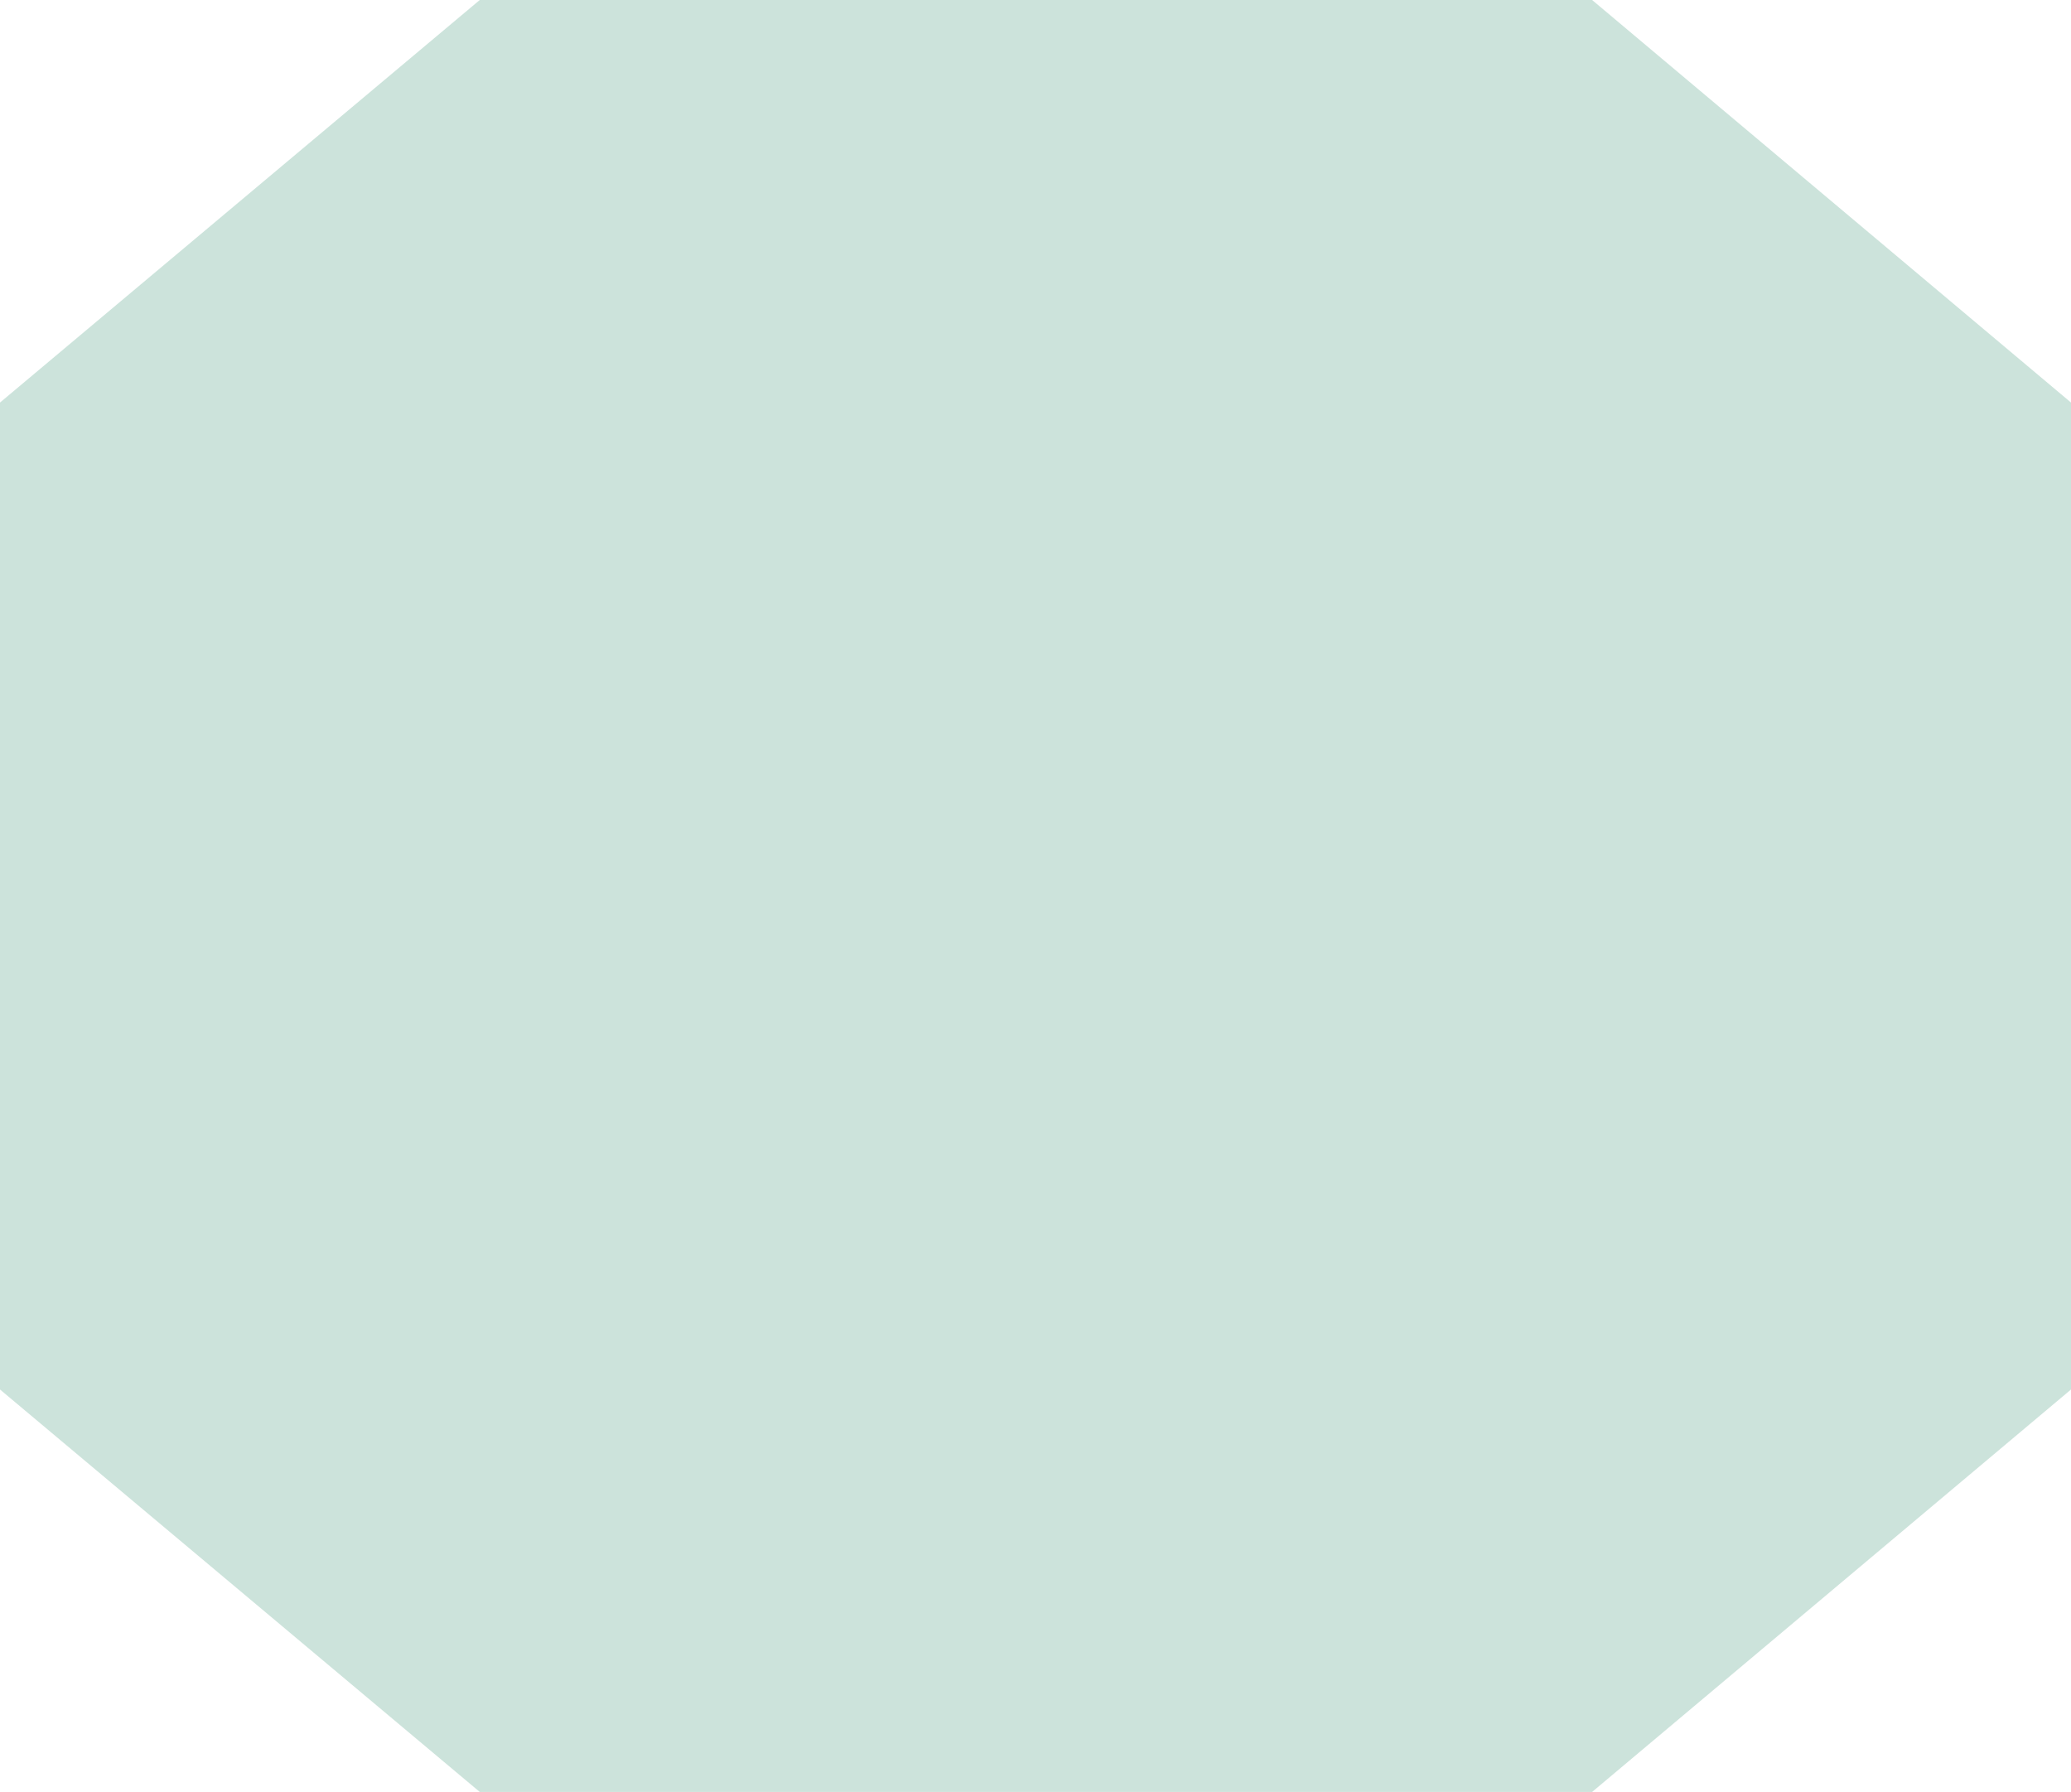
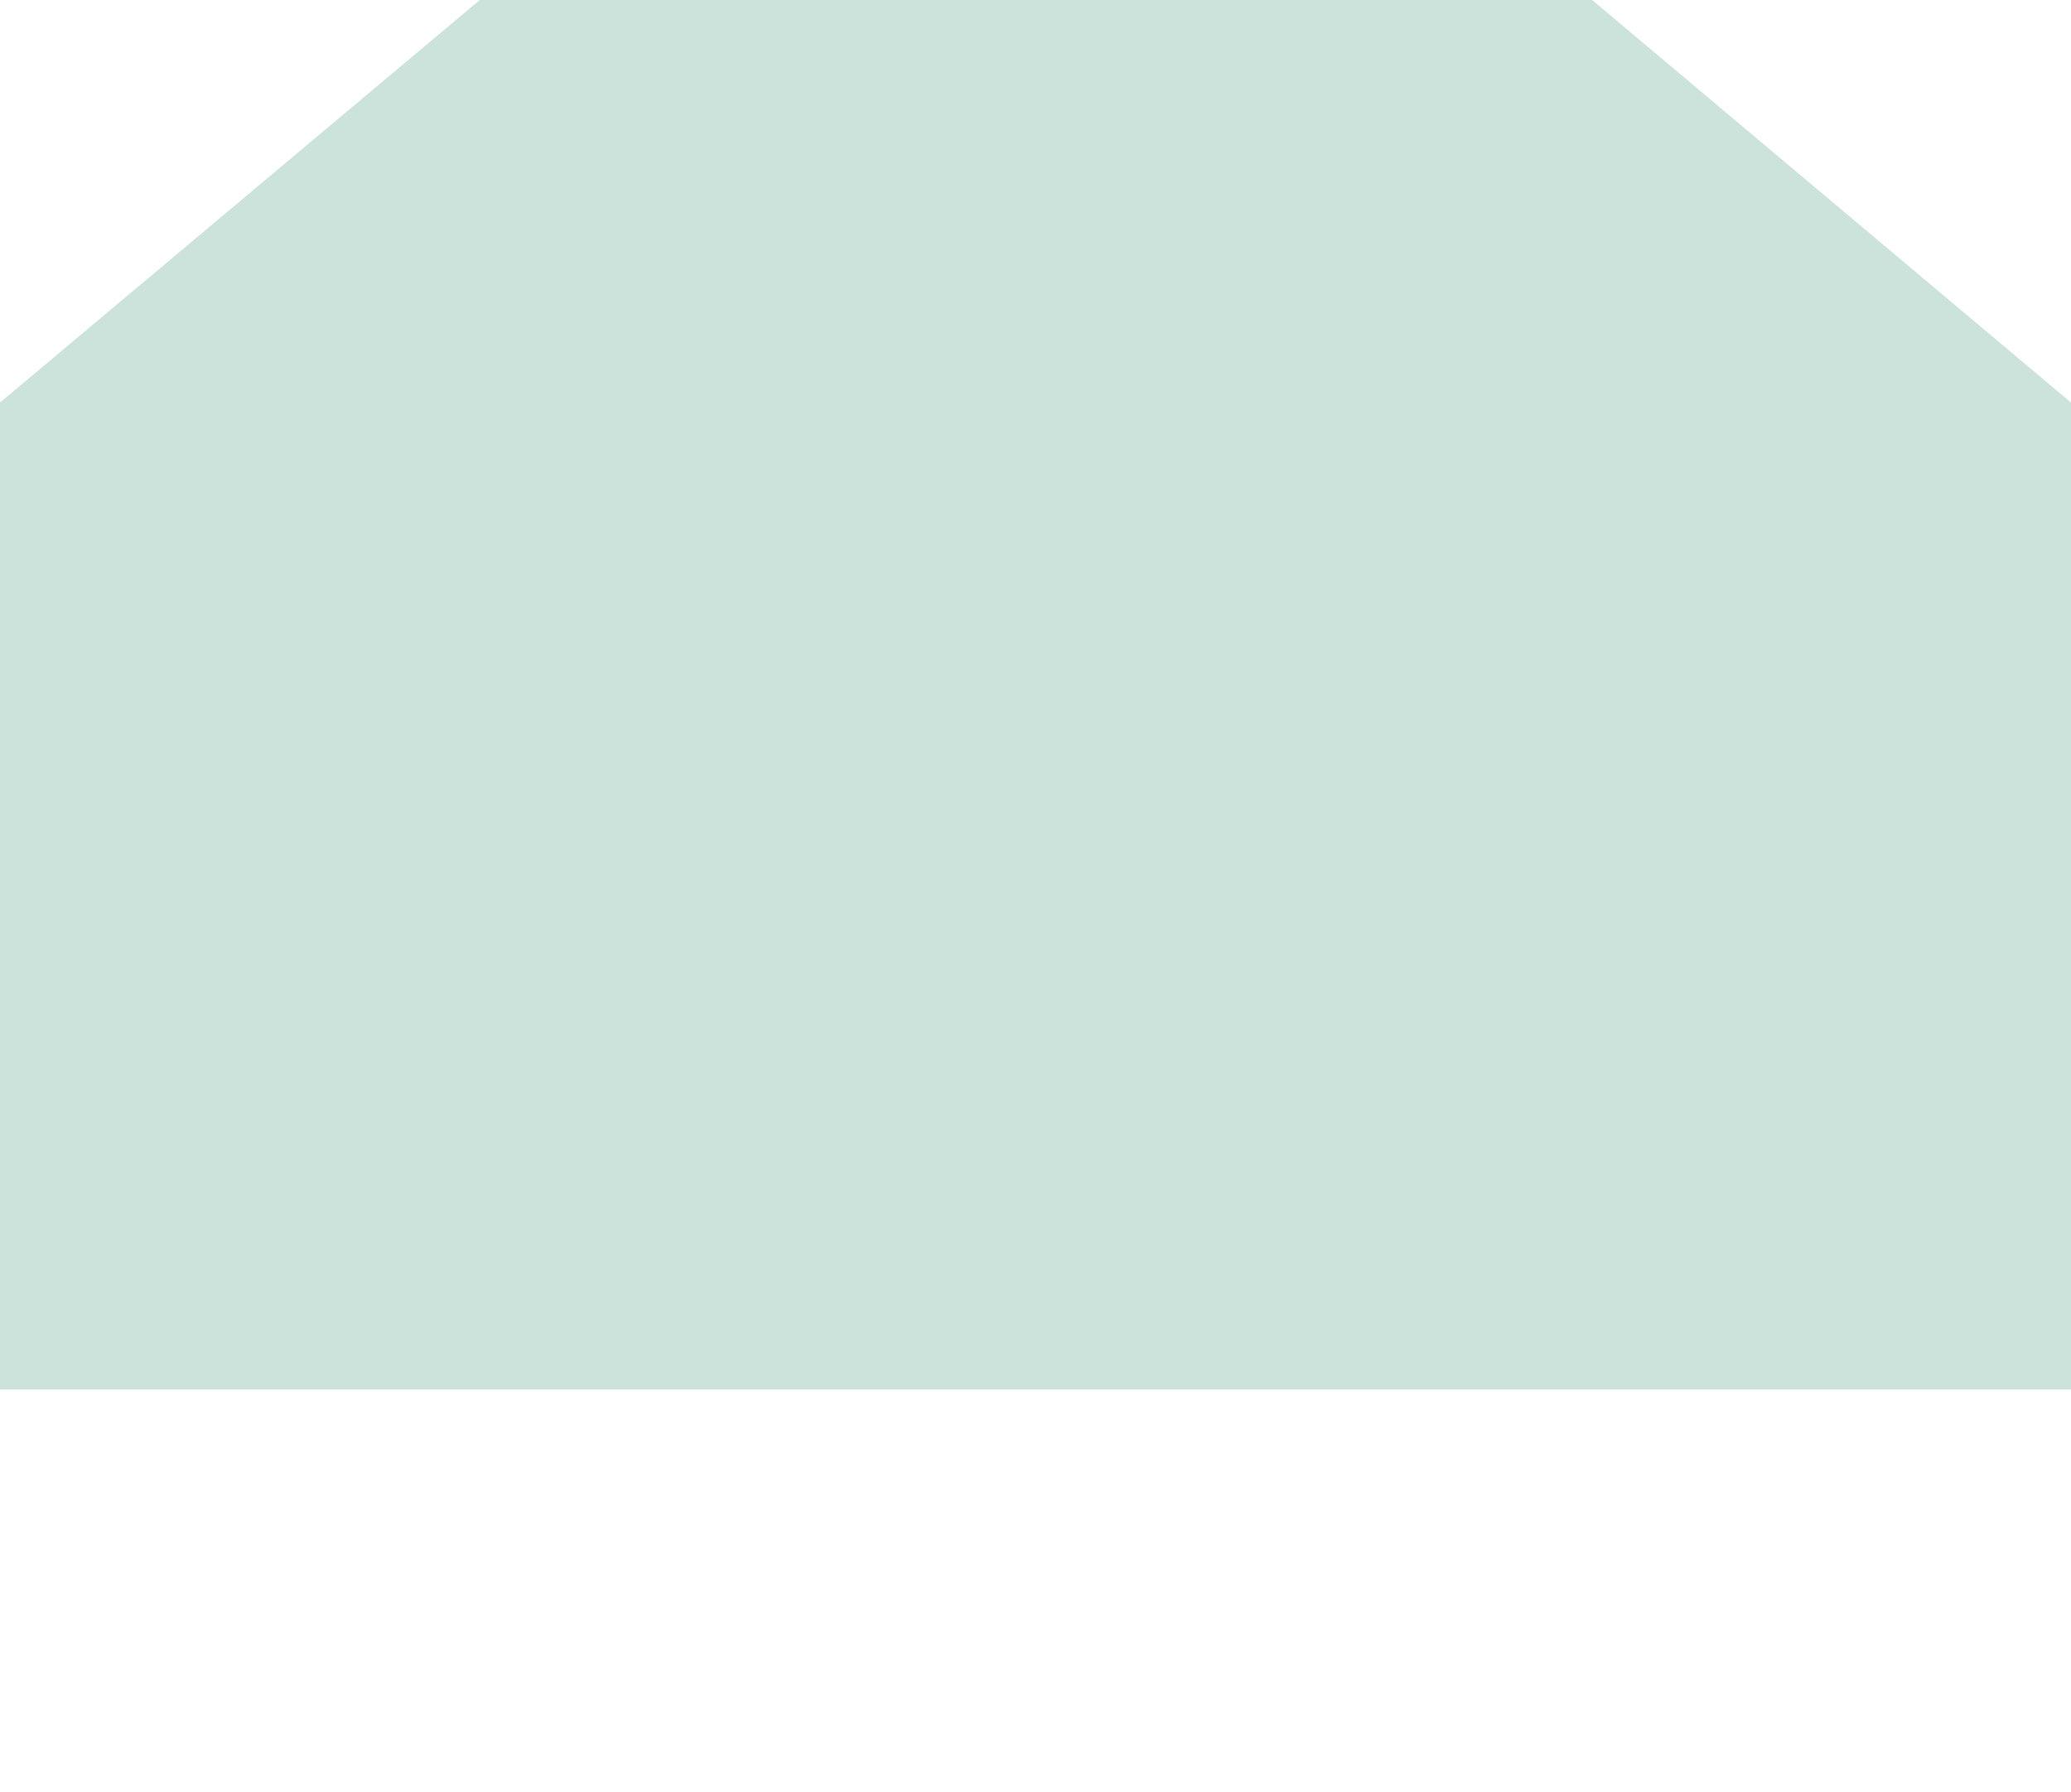
<svg xmlns="http://www.w3.org/2000/svg" width="267" height="231" viewBox="0 0 267 231" fill="none">
-   <path d="M61.852 0L0 51.893V179.122L61.852 231H205.261L267 179.122V51.893L205.261 0H61.852Z" fill="#CCE3DB" />
+   <path d="M61.852 0L0 51.893V179.122H205.261L267 179.122V51.893L205.261 0H61.852Z" fill="#CCE3DB" />
</svg>